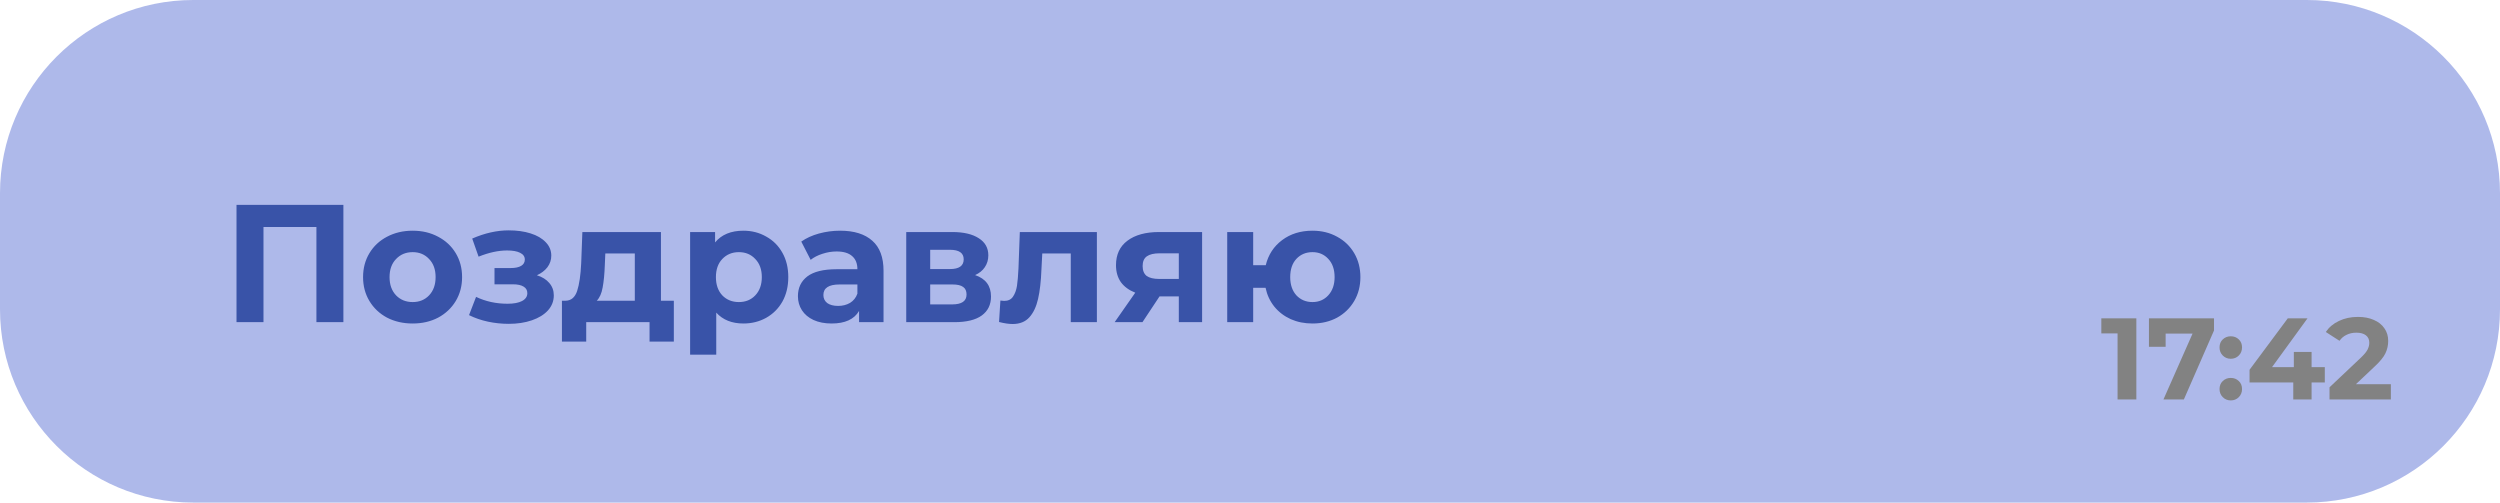
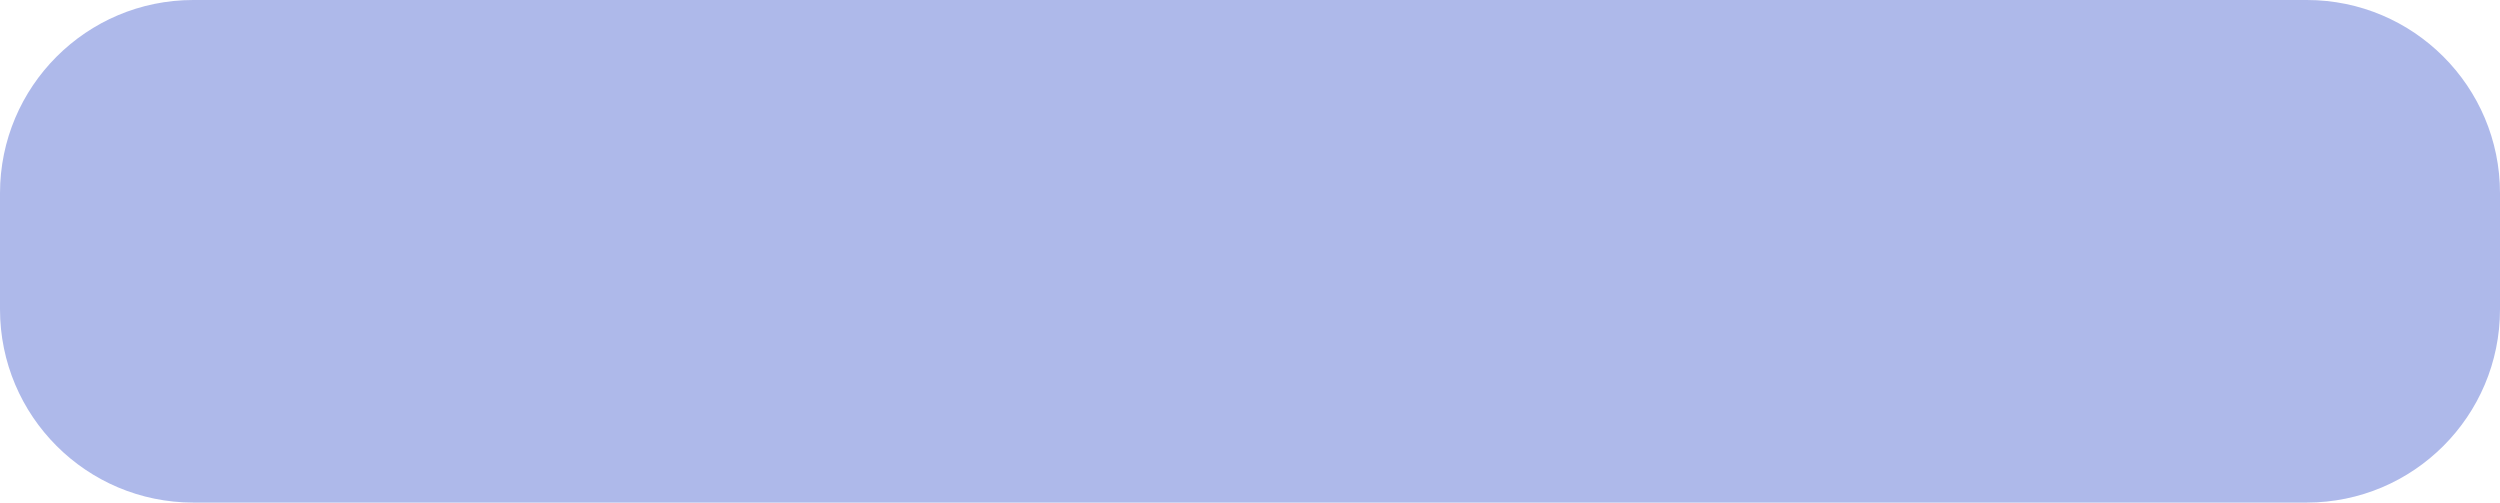
<svg xmlns="http://www.w3.org/2000/svg" width="194" height="39" viewBox="0 0 194 39" fill="none">
  <path d="M15 0H179C187.284 0 194 6.716 194 15V24C194 32.284 187.284 39 179 39H15C6.716 39 0 32.284 0 24V15C0 6.716 6.716 0 15 0Z" fill="#AEB9EA" />
-   <path d="M26.647 15.9V25H24.554V17.616H20.446V25H18.353V15.9H26.647ZM32.023 25.104C31.286 25.104 30.623 24.952 30.034 24.649C29.453 24.337 28.998 23.908 28.669 23.362C28.339 22.816 28.174 22.196 28.174 21.503C28.174 20.81 28.339 20.19 28.669 19.644C28.998 19.098 29.453 18.673 30.034 18.37C30.623 18.058 31.286 17.902 32.023 17.902C32.759 17.902 33.418 18.058 33.998 18.37C34.579 18.673 35.034 19.098 35.364 19.644C35.693 20.19 35.858 20.81 35.858 21.503C35.858 22.196 35.693 22.816 35.364 23.362C35.034 23.908 34.579 24.337 33.998 24.649C33.418 24.952 32.759 25.104 32.023 25.104ZM32.023 23.44C32.542 23.44 32.967 23.267 33.297 22.92C33.635 22.565 33.803 22.092 33.803 21.503C33.803 20.914 33.635 20.446 33.297 20.099C32.967 19.744 32.542 19.566 32.023 19.566C31.503 19.566 31.073 19.744 30.735 20.099C30.398 20.446 30.229 20.914 30.229 21.503C30.229 22.092 30.398 22.565 30.735 22.92C31.073 23.267 31.503 23.44 32.023 23.44ZM41.662 21.36C42.078 21.49 42.399 21.689 42.624 21.958C42.858 22.227 42.975 22.547 42.975 22.92C42.975 23.362 42.824 23.752 42.52 24.09C42.217 24.419 41.801 24.675 41.272 24.857C40.744 25.039 40.146 25.13 39.478 25.13C38.932 25.13 38.395 25.074 37.866 24.961C37.338 24.848 36.848 24.679 36.397 24.454L36.943 23.037C37.68 23.392 38.495 23.57 39.387 23.57C39.864 23.57 40.237 23.501 40.505 23.362C40.783 23.215 40.921 23.011 40.921 22.751C40.921 22.526 40.826 22.357 40.635 22.244C40.445 22.123 40.167 22.062 39.803 22.062H38.373V20.801H39.621C39.977 20.801 40.25 20.745 40.44 20.632C40.631 20.519 40.726 20.355 40.726 20.138C40.726 19.913 40.605 19.739 40.362 19.618C40.128 19.497 39.79 19.436 39.348 19.436C38.672 19.436 37.936 19.596 37.138 19.917L36.644 18.513C37.615 18.088 38.56 17.876 39.478 17.876C40.111 17.876 40.674 17.954 41.168 18.11C41.671 18.266 42.065 18.496 42.351 18.799C42.637 19.094 42.78 19.44 42.78 19.839C42.78 20.168 42.681 20.467 42.481 20.736C42.282 20.996 42.009 21.204 41.662 21.36ZM52.29 23.336V26.508H50.405V25H45.491V26.508H43.606V23.336H43.892C44.325 23.327 44.624 23.072 44.789 22.569C44.953 22.066 45.057 21.351 45.101 20.424L45.192 18.006H51.289V23.336H52.29ZM46.934 20.567C46.908 21.278 46.851 21.858 46.765 22.309C46.687 22.76 46.535 23.102 46.31 23.336H49.261V19.67H46.973L46.934 20.567ZM57.687 17.902C58.337 17.902 58.926 18.054 59.455 18.357C59.992 18.652 60.413 19.072 60.716 19.618C61.019 20.155 61.171 20.784 61.171 21.503C61.171 22.222 61.019 22.855 60.716 23.401C60.413 23.938 59.992 24.359 59.455 24.662C58.926 24.957 58.337 25.104 57.687 25.104C56.794 25.104 56.092 24.822 55.581 24.259V27.522H53.553V18.006H55.49V18.812C55.992 18.205 56.725 17.902 57.687 17.902ZM57.336 23.44C57.856 23.44 58.281 23.267 58.61 22.92C58.948 22.565 59.117 22.092 59.117 21.503C59.117 20.914 58.948 20.446 58.61 20.099C58.281 19.744 57.856 19.566 57.336 19.566C56.816 19.566 56.387 19.744 56.049 20.099C55.719 20.446 55.555 20.914 55.555 21.503C55.555 22.092 55.719 22.565 56.049 22.92C56.387 23.267 56.816 23.44 57.336 23.44ZM65.195 17.902C66.278 17.902 67.11 18.162 67.691 18.682C68.272 19.193 68.562 19.969 68.562 21.009V25H66.664V24.129C66.283 24.779 65.572 25.104 64.532 25.104C63.995 25.104 63.527 25.013 63.128 24.831C62.738 24.649 62.439 24.398 62.231 24.077C62.023 23.756 61.919 23.392 61.919 22.985C61.919 22.335 62.162 21.824 62.647 21.451C63.141 21.078 63.899 20.892 64.922 20.892H66.534C66.534 20.45 66.4 20.112 66.131 19.878C65.862 19.635 65.459 19.514 64.922 19.514C64.549 19.514 64.181 19.575 63.817 19.696C63.462 19.809 63.158 19.965 62.907 20.164L62.179 18.747C62.56 18.478 63.015 18.27 63.544 18.123C64.081 17.976 64.632 17.902 65.195 17.902ZM65.039 23.739C65.386 23.739 65.693 23.661 65.962 23.505C66.231 23.34 66.421 23.102 66.534 22.79V22.075H65.143C64.311 22.075 63.895 22.348 63.895 22.894C63.895 23.154 63.995 23.362 64.194 23.518C64.402 23.665 64.684 23.739 65.039 23.739ZM75.667 21.347C76.49 21.624 76.902 22.179 76.902 23.011C76.902 23.644 76.663 24.133 76.187 24.48C75.71 24.827 74.999 25 74.055 25H70.324V18.006H73.899C74.774 18.006 75.459 18.166 75.953 18.487C76.447 18.799 76.694 19.241 76.694 19.813C76.694 20.16 76.603 20.467 76.421 20.736C76.247 20.996 75.996 21.2 75.667 21.347ZM72.183 20.879H73.717C74.427 20.879 74.783 20.628 74.783 20.125C74.783 19.631 74.427 19.384 73.717 19.384H72.183V20.879ZM73.886 23.622C74.631 23.622 75.004 23.366 75.004 22.855C75.004 22.586 74.917 22.391 74.744 22.27C74.57 22.14 74.297 22.075 73.925 22.075H72.183V23.622H73.886ZM85.118 18.006V25H83.091V19.67H80.88L80.816 20.905C80.781 21.824 80.694 22.586 80.555 23.193C80.417 23.8 80.192 24.276 79.879 24.623C79.567 24.97 79.134 25.143 78.579 25.143C78.285 25.143 77.934 25.091 77.526 24.987L77.63 23.323C77.769 23.34 77.869 23.349 77.93 23.349C78.233 23.349 78.458 23.241 78.606 23.024C78.761 22.799 78.865 22.517 78.918 22.179C78.969 21.832 79.008 21.377 79.034 20.814L79.138 18.006H85.118ZM93.283 18.006V25H91.476V22.998H89.981L88.655 25H86.497L88.096 22.712C87.61 22.521 87.238 22.248 86.978 21.893C86.726 21.529 86.601 21.091 86.601 20.58C86.601 19.757 86.895 19.124 87.485 18.682C88.083 18.231 88.902 18.006 89.942 18.006H93.283ZM89.981 19.657C89.547 19.657 89.218 19.735 88.993 19.891C88.776 20.047 88.668 20.298 88.668 20.645C88.668 20.992 88.772 21.247 88.98 21.412C89.196 21.568 89.521 21.646 89.955 21.646H91.476V19.657H89.981ZM101.849 17.902C102.56 17.902 103.197 18.058 103.76 18.37C104.323 18.673 104.765 19.098 105.086 19.644C105.407 20.19 105.567 20.81 105.567 21.503C105.567 22.196 105.407 22.816 105.086 23.362C104.765 23.908 104.323 24.337 103.76 24.649C103.197 24.952 102.56 25.104 101.849 25.104C101.234 25.104 100.67 24.991 100.159 24.766C99.647 24.532 99.223 24.207 98.885 23.791C98.547 23.366 98.322 22.881 98.209 22.335H97.247V25H95.232V18.006H97.247V20.58H98.222C98.421 19.765 98.846 19.115 99.496 18.63C100.146 18.145 100.93 17.902 101.849 17.902ZM101.849 23.44C102.343 23.44 102.75 23.267 103.071 22.92C103.4 22.565 103.565 22.092 103.565 21.503C103.565 20.905 103.4 20.433 103.071 20.086C102.75 19.739 102.343 19.566 101.849 19.566C101.346 19.566 100.93 19.739 100.601 20.086C100.28 20.433 100.12 20.905 100.12 21.503C100.12 22.092 100.28 22.565 100.601 22.92C100.93 23.267 101.346 23.44 101.849 23.44Z" fill="#3953A8" />
-   <path d="M165.781 24.7V31H164.323V25.87H163.063V24.7H165.781ZM171.807 24.7V25.645L169.467 31H167.883L170.142 25.888H168.054V26.914H166.758V24.7H171.807ZM173.109 27.841C172.863 27.841 172.656 27.757 172.488 27.589C172.32 27.421 172.236 27.211 172.236 26.959C172.236 26.701 172.32 26.494 172.488 26.338C172.656 26.176 172.863 26.095 173.109 26.095C173.355 26.095 173.562 26.176 173.73 26.338C173.898 26.494 173.982 26.701 173.982 26.959C173.982 27.211 173.898 27.421 173.73 27.589C173.562 27.757 173.355 27.841 173.109 27.841ZM173.109 31.072C172.863 31.072 172.656 30.988 172.488 30.82C172.32 30.652 172.236 30.442 172.236 30.19C172.236 29.932 172.32 29.725 172.488 29.569C172.656 29.407 172.863 29.326 173.109 29.326C173.355 29.326 173.562 29.407 173.73 29.569C173.898 29.725 173.982 29.932 173.982 30.19C173.982 30.442 173.898 30.652 173.73 30.82C173.562 30.988 173.355 31.072 173.109 31.072ZM180.405 29.677H179.379V31H177.957V29.677H174.564V28.696L177.534 24.7H179.064L176.31 28.489H178.002V27.31H179.379V28.489H180.405V29.677ZM185.531 29.812V31H180.77V30.055L183.2 27.76C183.458 27.514 183.632 27.304 183.722 27.13C183.812 26.95 183.857 26.773 183.857 26.599C183.857 26.347 183.77 26.155 183.596 26.023C183.428 25.885 183.179 25.816 182.849 25.816C182.573 25.816 182.324 25.87 182.102 25.978C181.88 26.08 181.694 26.236 181.544 26.446L180.482 25.762C180.728 25.396 181.067 25.111 181.499 24.907C181.931 24.697 182.426 24.592 182.984 24.592C183.452 24.592 183.86 24.67 184.208 24.826C184.562 24.976 184.835 25.192 185.027 25.474C185.225 25.75 185.324 26.077 185.324 26.455C185.324 26.797 185.252 27.118 185.108 27.418C184.964 27.718 184.685 28.06 184.271 28.444L182.822 29.812H185.531Z" fill="#828282" />
</svg>